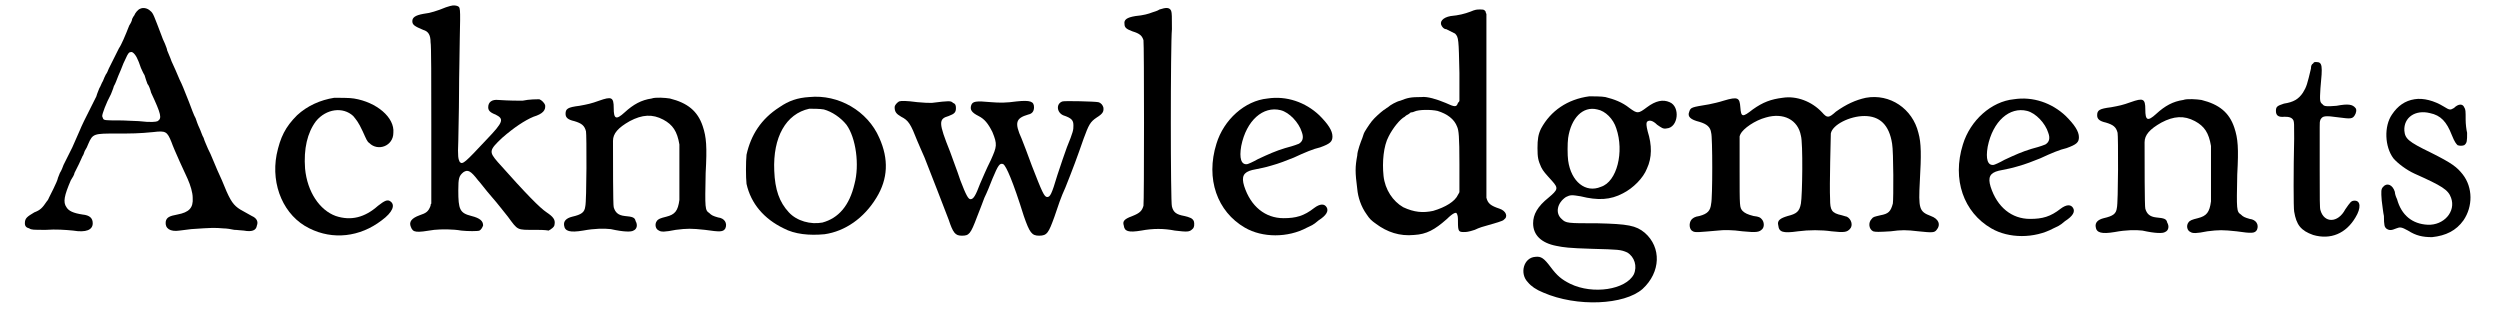
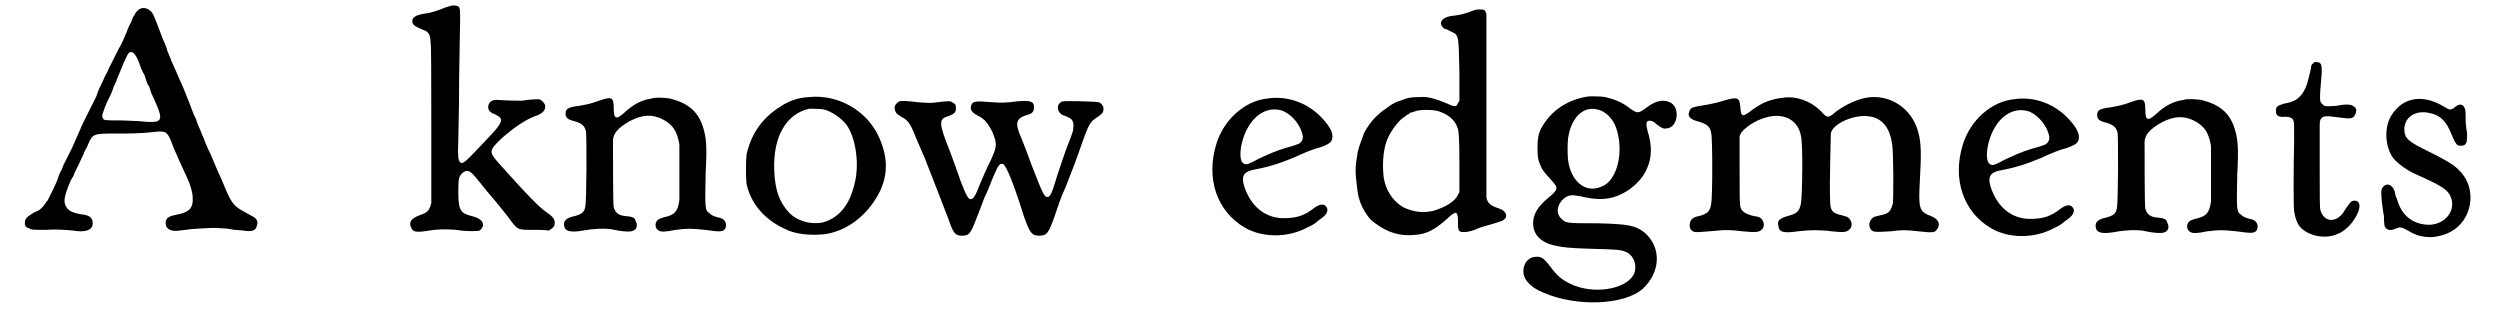
<svg xmlns="http://www.w3.org/2000/svg" xmlns:xlink="http://www.w3.org/1999/xlink" width="337px" height="42px" viewBox="0 0 3372 427" version="1.1">
  <defs>
    <path id="gl4369" d="M 165 9 C 162 10 158 15 157 18 C 156 19 155 21 154 23 C 154 25 152 29 150 32 C 145 45 139 59 136 63 C 130 75 124 87 122 91 C 121 94 119 98 118 99 C 117 101 115 105 114 108 C 112 111 111 115 109 118 C 108 121 106 125 105 129 C 102 135 96 147 88 163 C 85 169 83 174 83 174 C 83 174 79 183 72 199 C 67 209 63 217 60 223 C 59 226 57 231 55 234 C 54 237 52 241 52 242 C 52 243 49 250 46 256 C 43 262 40 268 40 268 C 40 268 39 271 37 273 C 31 282 28 285 20 288 C 10 294 7 296 7 303 C 7 307 9 309 13 310 C 16 312 18 312 36 312 C 49 311 63 312 73 313 C 91 316 100 312 100 303 C 100 296 96 292 86 291 C 73 289 67 286 64 281 C 59 274 61 265 70 244 C 72 241 75 236 75 234 C 76 232 79 226 81 222 C 83 218 85 213 86 211 C 87 210 88 207 89 204 C 91 201 93 197 94 194 C 100 180 102 180 133 180 C 153 180 163 180 183 178 C 200 176 202 177 208 192 C 211 201 228 238 230 242 C 234 251 237 261 237 268 C 238 282 232 288 216 291 C 205 293 201 295 200 301 C 199 310 206 315 219 313 C 220 313 228 312 235 311 C 264 309 267 309 279 310 C 283 310 290 311 294 312 C 298 312 304 313 307 313 C 318 315 324 313 325 306 C 327 301 325 296 318 293 C 306 286 303 285 299 282 C 291 276 287 269 277 244 C 268 225 262 208 258 201 C 256 196 253 190 252 186 C 250 183 248 176 246 172 C 244 168 242 162 241 159 C 239 156 235 145 232 137 C 224 117 223 114 219 106 C 214 94 213 92 208 81 C 206 75 203 69 202 66 C 202 64 200 60 199 57 C 197 53 195 48 194 45 C 184 19 183 15 179 12 C 175 8 169 7 165 9 M 155 69 C 159 72 162 78 166 90 C 167 92 169 97 171 100 C 172 104 174 109 175 112 C 177 114 179 120 180 124 C 194 154 195 159 189 163 C 187 164 180 165 163 163 C 157 163 145 162 136 162 C 117 162 115 162 114 159 C 113 157 113 156 113 156 C 113 153 118 139 125 126 C 126 123 128 119 129 115 C 131 112 133 106 135 101 C 137 97 140 89 142 84 C 147 73 148 71 150 69 C 153 68 153 68 155 69 z" fill="black" />
-     <path id="gl4370" d="M 124 15 C 105 18 87 26 73 39 C 57 55 50 69 45 93 C 37 135 55 177 90 194 C 122 210 159 206 189 183 C 204 172 208 162 201 157 C 197 154 193 156 184 163 C 166 179 147 184 126 177 C 104 169 87 144 84 112 C 82 85 87 63 99 47 C 113 30 136 27 150 40 C 154 45 157 48 163 61 C 168 72 169 75 172 77 C 184 89 205 81 205 63 C 207 42 182 21 151 16 C 146 15 130 15 124 15 z" fill="black" />
    <path id="gl4371" d="M 100 10 C 88 15 78 18 69 19 C 58 21 54 24 54 29 C 54 34 57 36 69 41 C 76 43 79 48 79 58 C 80 61 80 112 80 171 C 80 207 80 243 80 279 C 79 280 79 281 79 282 C 76 290 73 292 64 295 C 53 299 49 304 52 311 C 55 319 59 319 84 315 C 94 314 110 314 121 316 C 130 317 144 317 146 316 C 148 315 150 312 151 309 C 151 303 147 299 135 296 C 119 292 117 287 117 261 C 117 244 118 241 124 236 C 130 232 134 234 144 247 C 147 250 155 261 163 270 C 171 279 180 291 185 297 C 199 316 197 315 222 315 C 228 315 235 315 241 316 C 242 315 243 315 244 314 C 247 312 249 310 249 307 C 250 301 247 297 238 291 C 229 285 211 267 171 222 C 159 208 159 206 177 189 C 193 175 208 165 220 160 C 233 156 237 151 236 144 C 235 141 231 137 228 136 C 226 136 214 136 205 138 C 199 138 187 138 172 137 C 163 136 158 140 158 147 C 158 151 160 154 168 157 C 180 163 179 167 156 191 C 126 223 123 226 119 222 C 117 218 116 215 117 193 C 117 183 118 153 118 128 C 118 103 119 69 119 54 C 120 8 120 10 115 8 C 111 7 109 7 100 10 z" fill="black" />
-     <path id="gl4109" d="M 140 12 C 126 14 115 20 103 31 C 91 42 88 40 88 25 C 88 10 85 9 68 15 C 57 19 52 20 41 22 C 25 24 22 26 22 33 C 22 38 25 41 34 43 C 44 46 48 49 50 57 C 51 61 51 153 49 160 C 48 168 44 171 31 174 C 23 176 19 180 20 186 C 21 194 28 196 46 193 C 62 190 75 190 84 191 C 102 195 112 195 115 193 C 120 191 121 185 118 180 C 117 175 114 174 103 173 C 94 172 90 168 88 161 C 87 159 87 95 87 70 C 87 60 94 52 110 43 C 127 34 141 33 156 41 C 169 48 175 57 178 75 C 178 82 178 139 178 151 C 176 166 172 171 160 174 C 152 176 149 177 147 180 C 144 184 145 191 150 193 C 153 195 158 195 173 192 C 189 190 194 190 213 192 C 234 195 238 195 241 190 C 244 183 240 176 231 175 C 224 173 222 172 219 169 C 213 165 213 163 214 114 C 216 78 215 65 210 50 C 203 29 189 18 165 12 C 159 11 145 10 140 12 z" fill="black" />
    <path id="gl4104" d="M 105 11 C 89 12 77 16 64 25 C 39 41 25 63 19 90 C 18 100 18 121 19 130 C 25 157 43 178 70 191 C 85 199 105 201 126 199 C 154 195 180 177 197 149 C 213 123 214 96 201 67 C 185 30 145 7 105 11 M 125 28 C 136 31 148 39 156 49 C 169 67 174 104 167 130 C 160 160 145 177 123 183 C 107 186 88 181 77 169 C 64 155 58 138 57 112 C 55 66 73 34 105 27 C 109 27 120 27 125 28 z" fill="black" />
    <path id="gl4372" d="M 258 40 C 249 43 250 55 259 59 C 271 63 273 66 273 73 C 273 79 273 81 264 103 C 261 111 256 126 251 141 C 243 168 241 171 237 171 C 233 171 230 164 216 128 C 210 112 205 98 202 91 C 192 69 194 63 211 58 C 216 57 219 54 219 48 C 219 40 214 38 195 40 C 181 42 172 42 160 41 C 139 39 135 40 133 45 C 131 51 133 55 143 60 C 151 64 156 70 162 82 C 169 99 168 102 160 120 C 153 134 149 144 145 153 C 139 169 136 174 132 174 C 129 174 126 169 118 148 C 112 130 111 129 104 109 C 88 69 88 64 102 60 C 110 57 112 55 112 49 C 112 45 111 43 108 42 C 105 39 103 39 79 42 C 73 42 70 42 59 41 C 44 39 37 39 34 40 C 31 42 28 45 28 48 C 28 54 30 57 37 61 C 47 66 50 71 59 94 C 61 99 66 110 69 117 C 79 142 95 184 102 202 C 108 220 111 224 120 224 C 130 224 132 222 141 198 C 144 190 149 178 151 172 C 154 166 159 154 162 146 C 170 127 172 124 177 126 C 181 129 190 149 205 197 C 213 220 216 224 226 224 C 237 224 239 220 247 198 C 252 183 256 171 262 158 C 272 133 278 117 287 91 C 294 72 296 68 305 62 C 313 57 315 54 314 48 C 313 45 311 42 307 41 C 302 40 261 39 258 40 z" fill="black" />
-     <path id="gl4102" d="M 67 10 C 64 12 60 13 57 14 C 52 16 45 18 34 19 C 22 21 18 24 19 30 C 19 35 22 37 30 40 C 40 43 43 46 45 52 C 46 57 46 274 45 279 C 43 286 40 289 30 293 C 19 297 16 300 18 306 C 19 314 24 316 42 313 C 58 310 73 310 88 313 C 105 315 108 315 112 311 C 115 309 115 303 114 300 C 112 296 109 295 101 293 C 90 291 86 288 84 280 C 82 276 82 57 84 37 C 84 20 84 15 83 12 C 81 7 76 7 67 10 z" fill="black" />
    <path id="gl4103" d="M 121 16 C 90 19 61 45 51 78 C 36 126 52 171 90 193 C 114 207 149 207 175 193 C 181 190 183 190 191 183 C 202 176 205 170 202 165 C 199 160 193 160 185 166 C 171 177 160 180 143 180 C 118 180 98 164 89 136 C 85 123 88 117 100 114 C 114 111 116 111 126 108 C 137 105 147 101 157 97 C 172 90 184 85 193 83 C 207 78 210 75 210 68 C 210 60 204 51 192 39 C 173 21 147 12 121 16 M 139 32 C 151 35 164 49 168 62 C 171 70 169 75 164 78 C 161 79 160 80 145 84 C 132 88 123 92 108 99 C 101 103 94 106 93 106 C 85 107 82 98 85 81 C 92 46 115 26 139 32 z" fill="black" />
    <path id="gl4373" d="M 168 7 C 160 10 152 12 141 13 C 130 15 125 21 129 27 C 131 30 133 31 135 31 C 137 32 145 36 147 37 C 152 42 152 45 153 91 C 153 103 153 116 153 129 C 153 130 152 131 151 132 C 149 138 147 138 134 132 C 122 127 109 123 101 124 C 86 124 82 125 72 129 C 67 130 58 135 55 138 C 53 139 51 141 49 142 C 45 145 37 152 33 157 C 29 162 22 173 22 174 C 22 174 21 177 20 180 C 18 185 13 198 13 204 C 10 220 10 227 13 250 C 14 261 18 274 26 285 C 30 291 32 293 39 298 C 54 309 71 315 91 313 C 108 312 119 306 136 291 C 144 283 148 282 149 283 C 151 286 151 289 151 295 C 151 308 152 309 159 309 C 162 309 165 309 174 306 C 180 303 187 301 191 300 C 201 297 213 294 214 292 C 220 288 217 280 208 277 C 196 273 192 270 190 262 C 190 258 190 150 190 79 C 190 56 190 33 190 10 C 190 10 189 9 189 7 C 187 4 186 4 181 4 C 177 4 175 4 168 7 M 123 143 C 136 147 146 154 150 165 C 152 170 153 177 153 216 C 153 228 153 241 153 254 C 153 255 152 256 151 258 C 147 267 134 275 117 280 C 103 283 91 282 76 275 C 62 267 51 251 49 232 C 47 213 49 191 56 178 C 62 166 72 154 78 151 C 80 149 82 148 84 147 C 85 146 86 145 87 145 C 87 145 89 145 91 144 C 97 141 114 141 123 143 z" fill="black" />
    <path id="gl4608" d="M 117 21 C 87 25 64 41 51 65 C 47 73 46 80 46 92 C 46 105 47 109 51 118 C 54 124 57 127 66 137 C 75 147 74 149 61 160 C 46 172 40 183 40 195 C 40 211 51 222 72 226 C 82 228 88 229 121 230 C 157 231 160 231 169 235 C 179 241 183 254 178 265 C 167 286 122 293 91 278 C 79 272 73 267 64 255 C 55 243 51 240 43 241 C 27 242 21 264 33 276 C 37 281 44 286 54 290 C 100 310 165 307 190 285 C 215 262 216 228 193 208 C 181 198 170 196 128 195 C 87 195 85 195 79 189 C 70 181 73 167 85 159 C 91 156 93 156 105 158 C 129 164 146 163 163 154 C 177 147 191 133 196 120 C 203 105 203 88 197 69 C 195 61 195 58 196 56 C 199 53 204 54 210 60 C 216 64 218 66 223 65 C 239 64 242 35 227 29 C 218 25 208 27 196 36 C 184 45 183 45 172 37 C 162 29 151 25 139 22 C 134 21 121 21 117 21 M 128 39 C 139 41 150 52 154 65 C 165 97 155 138 133 145 C 112 154 92 138 88 109 C 87 102 87 85 88 78 C 92 51 108 34 128 39 z" fill="black" />
    <path id="gl4609" d="M 150 12 C 134 14 123 18 109 28 C 95 39 93 39 92 25 C 91 12 89 10 69 16 C 63 18 54 20 49 21 C 25 25 24 25 22 31 C 19 38 24 42 36 45 C 46 48 51 52 52 60 C 54 65 54 150 52 157 C 51 167 47 171 36 174 C 29 175 27 177 25 179 C 21 184 22 193 27 195 C 30 197 37 196 61 194 C 69 193 81 193 95 195 C 115 197 118 196 122 192 C 125 189 125 182 121 178 C 119 176 118 175 110 174 C 102 172 98 170 95 167 C 91 162 91 163 91 111 C 91 96 91 81 91 65 C 91 64 92 63 92 62 C 96 54 112 43 127 39 C 151 32 171 42 175 64 C 178 74 177 146 175 157 C 173 168 169 171 157 174 C 147 177 142 180 144 187 C 145 196 150 198 171 195 C 186 193 203 193 217 195 C 235 197 238 196 242 192 C 247 187 244 178 238 175 C 238 175 234 174 231 173 C 217 170 215 166 215 151 C 214 132 216 64 216 61 C 218 49 242 37 262 37 C 283 37 296 49 300 75 C 302 86 302 151 301 157 C 298 168 295 171 284 173 C 276 175 274 175 272 178 C 267 183 268 192 274 195 C 277 196 282 196 298 195 C 313 193 319 193 336 195 C 355 197 358 197 361 193 C 367 186 364 178 353 174 C 337 168 336 164 338 126 C 340 91 340 74 336 60 C 328 27 297 6 264 12 C 250 15 237 21 223 31 C 213 40 211 40 204 32 C 190 17 169 9 150 12 z" fill="black" />
    <path id="gl4103" d="M 121 16 C 90 19 61 45 51 78 C 36 126 52 171 90 193 C 114 207 149 207 175 193 C 181 190 183 190 191 183 C 202 176 205 170 202 165 C 199 160 193 160 185 166 C 171 177 160 180 143 180 C 118 180 98 164 89 136 C 85 123 88 117 100 114 C 114 111 116 111 126 108 C 137 105 147 101 157 97 C 172 90 184 85 193 83 C 207 78 210 75 210 68 C 210 60 204 51 192 39 C 173 21 147 12 121 16 M 139 32 C 151 35 164 49 168 62 C 171 70 169 75 164 78 C 161 79 160 80 145 84 C 132 88 123 92 108 99 C 101 103 94 106 93 106 C 85 107 82 98 85 81 C 92 46 115 26 139 32 z" fill="black" />
    <path id="gl4109" d="M 140 12 C 126 14 115 20 103 31 C 91 42 88 40 88 25 C 88 10 85 9 68 15 C 57 19 52 20 41 22 C 25 24 22 26 22 33 C 22 38 25 41 34 43 C 44 46 48 49 50 57 C 51 61 51 153 49 160 C 48 168 44 171 31 174 C 23 176 19 180 20 186 C 21 194 28 196 46 193 C 62 190 75 190 84 191 C 102 195 112 195 115 193 C 120 191 121 185 118 180 C 117 175 114 174 103 173 C 94 172 90 168 88 161 C 87 159 87 95 87 70 C 87 60 94 52 110 43 C 127 34 141 33 156 41 C 169 48 175 57 178 75 C 178 82 178 139 178 151 C 176 166 172 171 160 174 C 152 176 149 177 147 180 C 144 184 145 191 150 193 C 153 195 158 195 173 192 C 189 190 194 190 213 192 C 234 195 238 195 241 190 C 244 183 240 176 231 175 C 224 173 222 172 219 169 C 213 165 213 163 214 114 C 216 78 215 65 210 50 C 203 29 189 18 165 12 C 159 11 145 10 140 12 z" fill="black" />
    <path id="gl4108" d="M 78 8 C 76 9 75 11 75 15 C 70 36 69 40 64 48 C 58 57 51 61 38 63 C 29 66 27 67 27 73 C 27 79 30 82 39 81 C 45 81 49 82 51 86 C 52 89 52 90 52 111 C 51 154 51 206 52 211 C 55 229 61 237 78 243 C 102 250 123 241 136 219 C 144 206 143 196 135 196 C 130 196 129 198 122 208 C 112 227 93 227 88 209 C 87 207 87 193 87 154 C 87 126 87 99 87 95 C 87 89 87 88 88 85 C 91 80 93 79 114 82 C 129 84 132 84 135 79 C 137 76 138 71 136 69 C 132 64 126 63 110 66 C 97 67 93 67 91 64 C 87 61 87 59 88 42 C 91 11 91 6 82 6 C 80 6 79 6 78 8 z" fill="black" />
    <path id="gl4610" d="M 57 12 C 44 14 34 21 26 33 C 15 49 16 77 28 93 C 34 100 46 109 57 114 C 95 131 103 136 107 147 C 114 166 97 185 75 184 C 54 183 39 171 33 149 C 31 145 30 141 30 139 C 27 129 19 126 14 132 C 11 135 11 138 12 151 C 13 158 14 168 15 172 C 15 185 16 187 18 189 C 22 192 25 192 32 189 C 37 187 39 187 48 192 C 59 199 68 201 81 201 C 100 199 114 192 124 178 C 137 159 137 133 123 115 C 115 105 109 100 79 85 C 48 70 44 66 43 55 C 42 37 58 26 78 31 C 93 34 101 43 108 61 C 112 71 114 73 116 75 C 119 76 122 76 125 75 C 129 72 129 69 129 58 C 128 54 127 46 127 40 C 127 28 127 26 125 23 C 123 18 117 18 111 24 C 106 27 105 27 97 22 C 84 14 69 10 57 12 z" fill="black" />
  </defs>
  <use xlink:href="#gl4369" x="0" y="3" />
  <use xlink:href="#gl4370" x="307" y="119" />
  <use xlink:href="#gl4371" x="484" y="0" />
  <use xlink:href="#gl4109" x="726" y="123" />
  <use xlink:href="#gl4104" x="977" y="122" />
  <use xlink:href="#gl4372" x="1171" y="99" />
  <use xlink:href="#gl4102" x="1495" y="3" />
  <use xlink:href="#gl4103" x="1589" y="119" />
  <use xlink:href="#gl4373" x="1820" y="9" />
  <use xlink:href="#gl4608" x="2034" y="111" />
  <use xlink:href="#gl4609" x="2266" y="122" />
  <use xlink:href="#gl4103" x="2612" y="120" />
  <use xlink:href="#gl4109" x="2825" y="125" />
  <use xlink:href="#gl4108" x="3065" y="79" />
  <use xlink:href="#gl4610" x="3225" y="124" />
</svg>